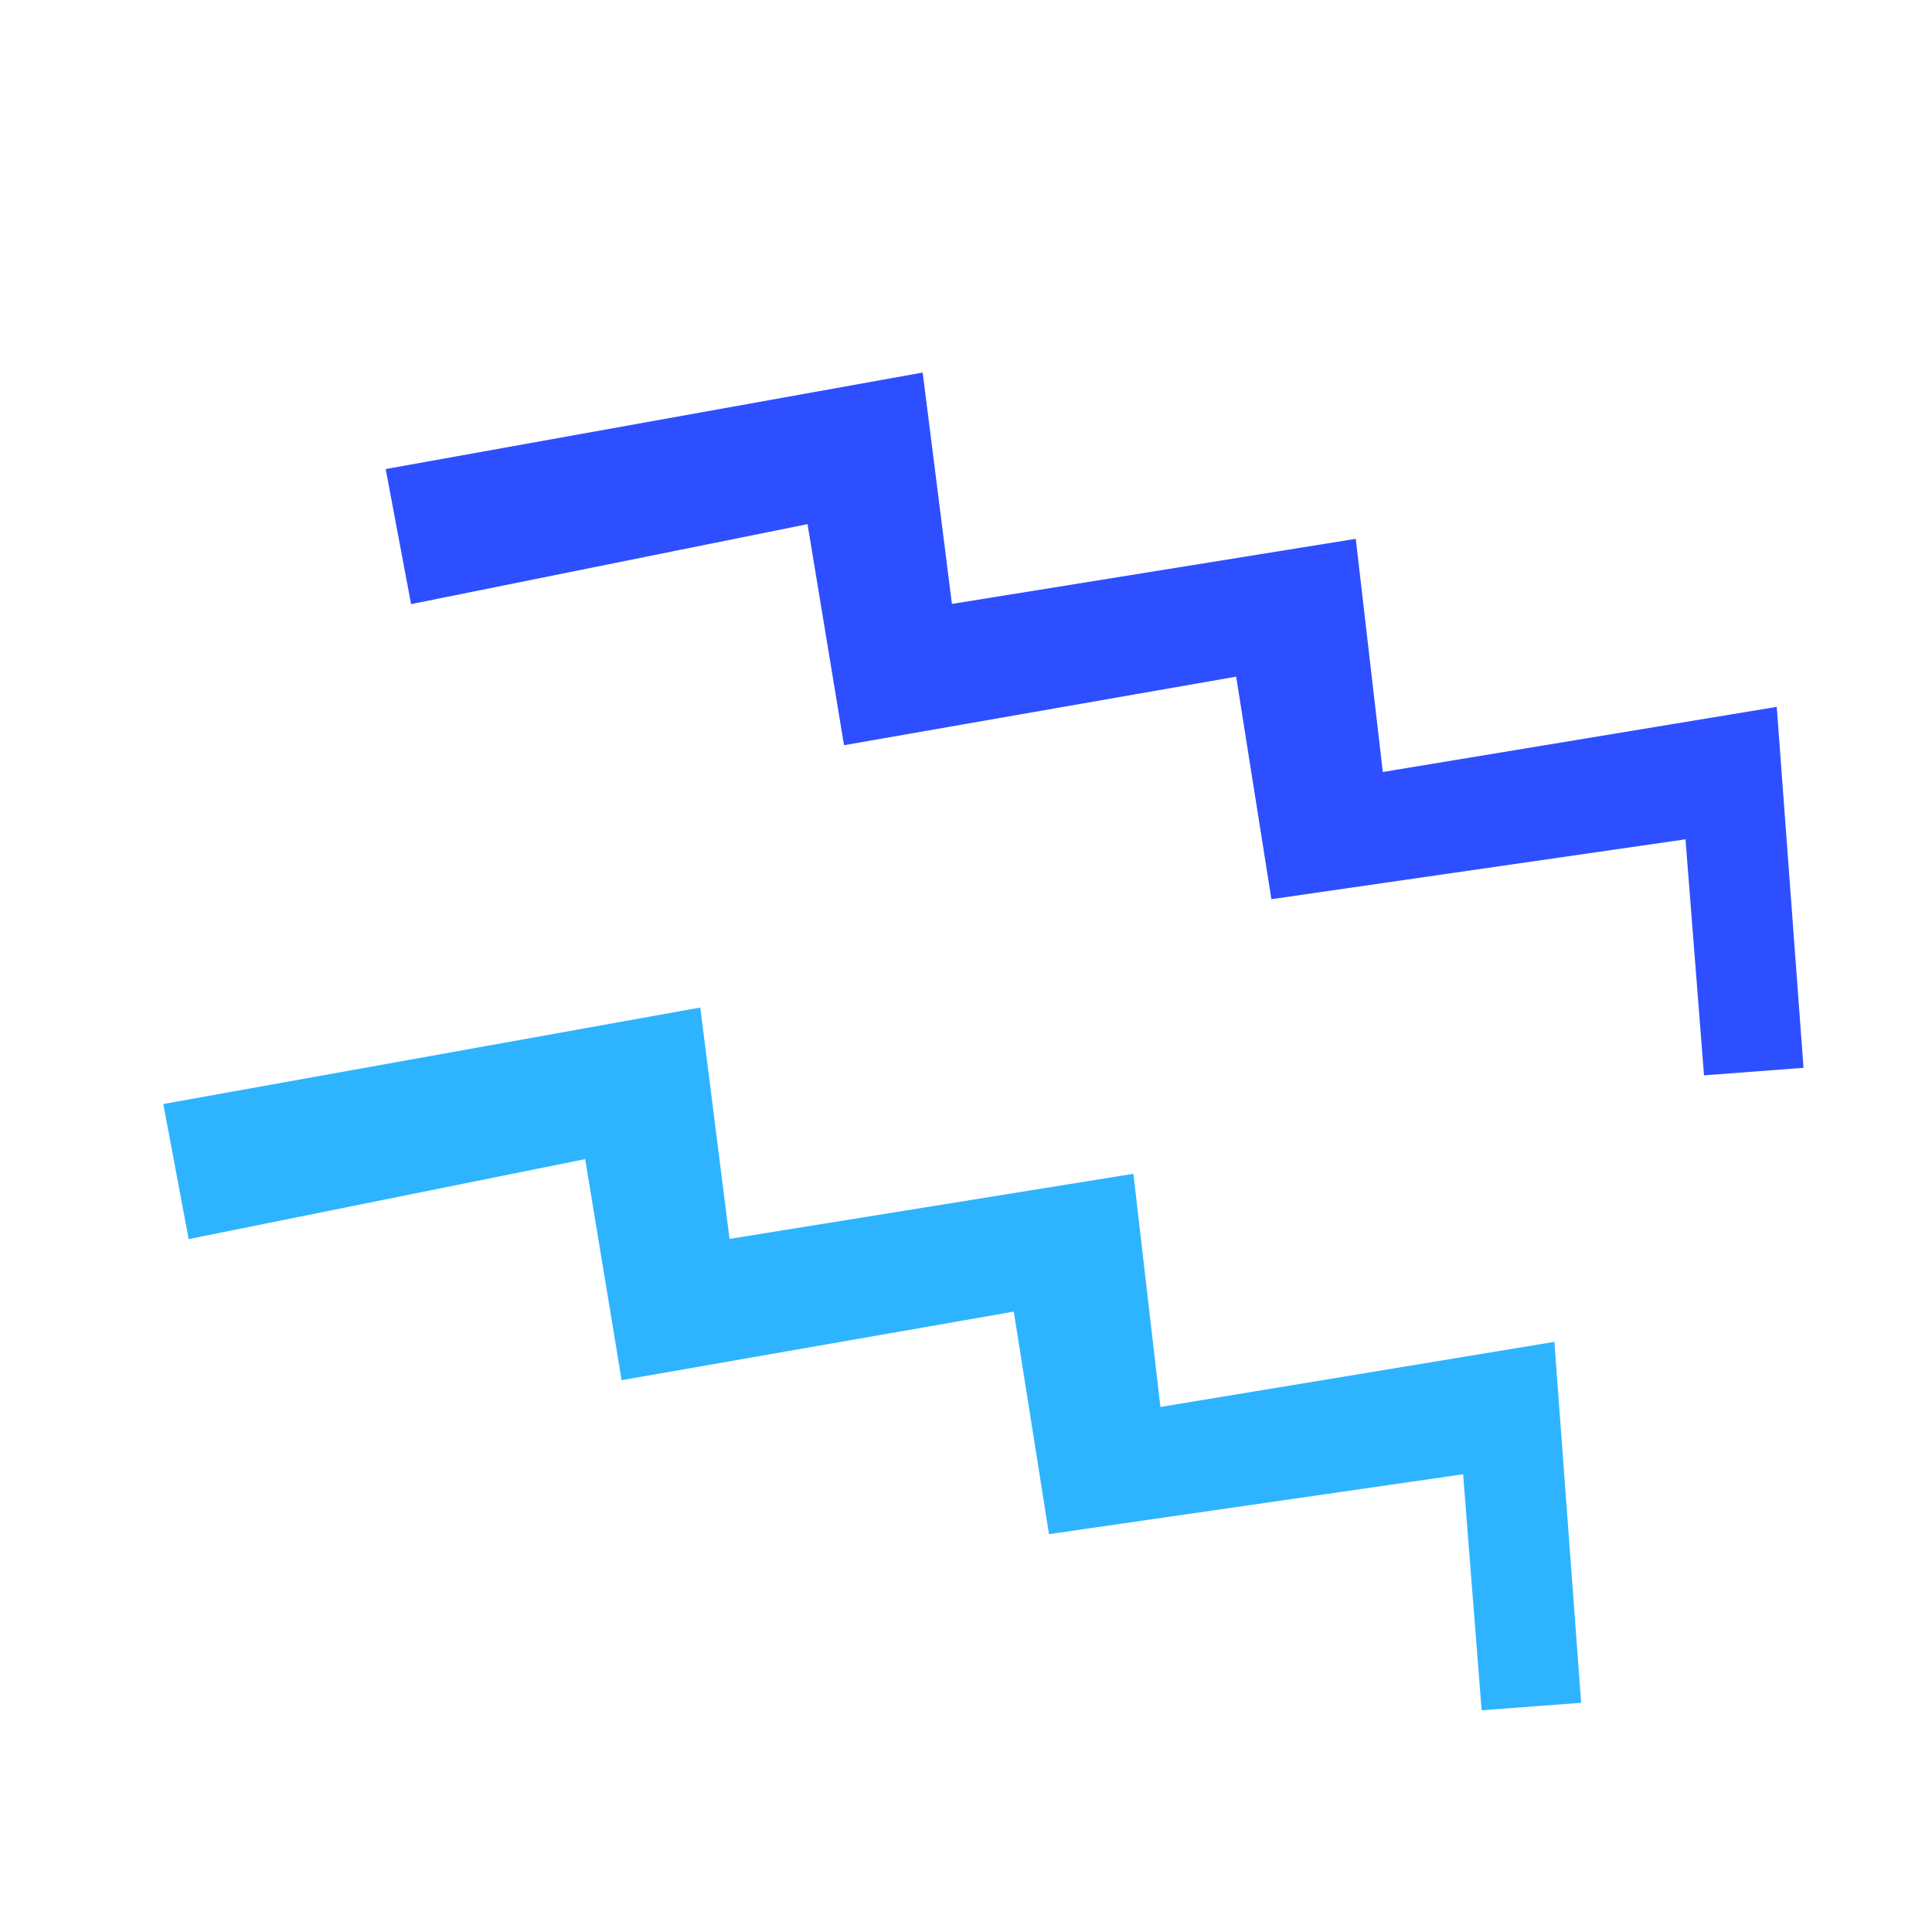
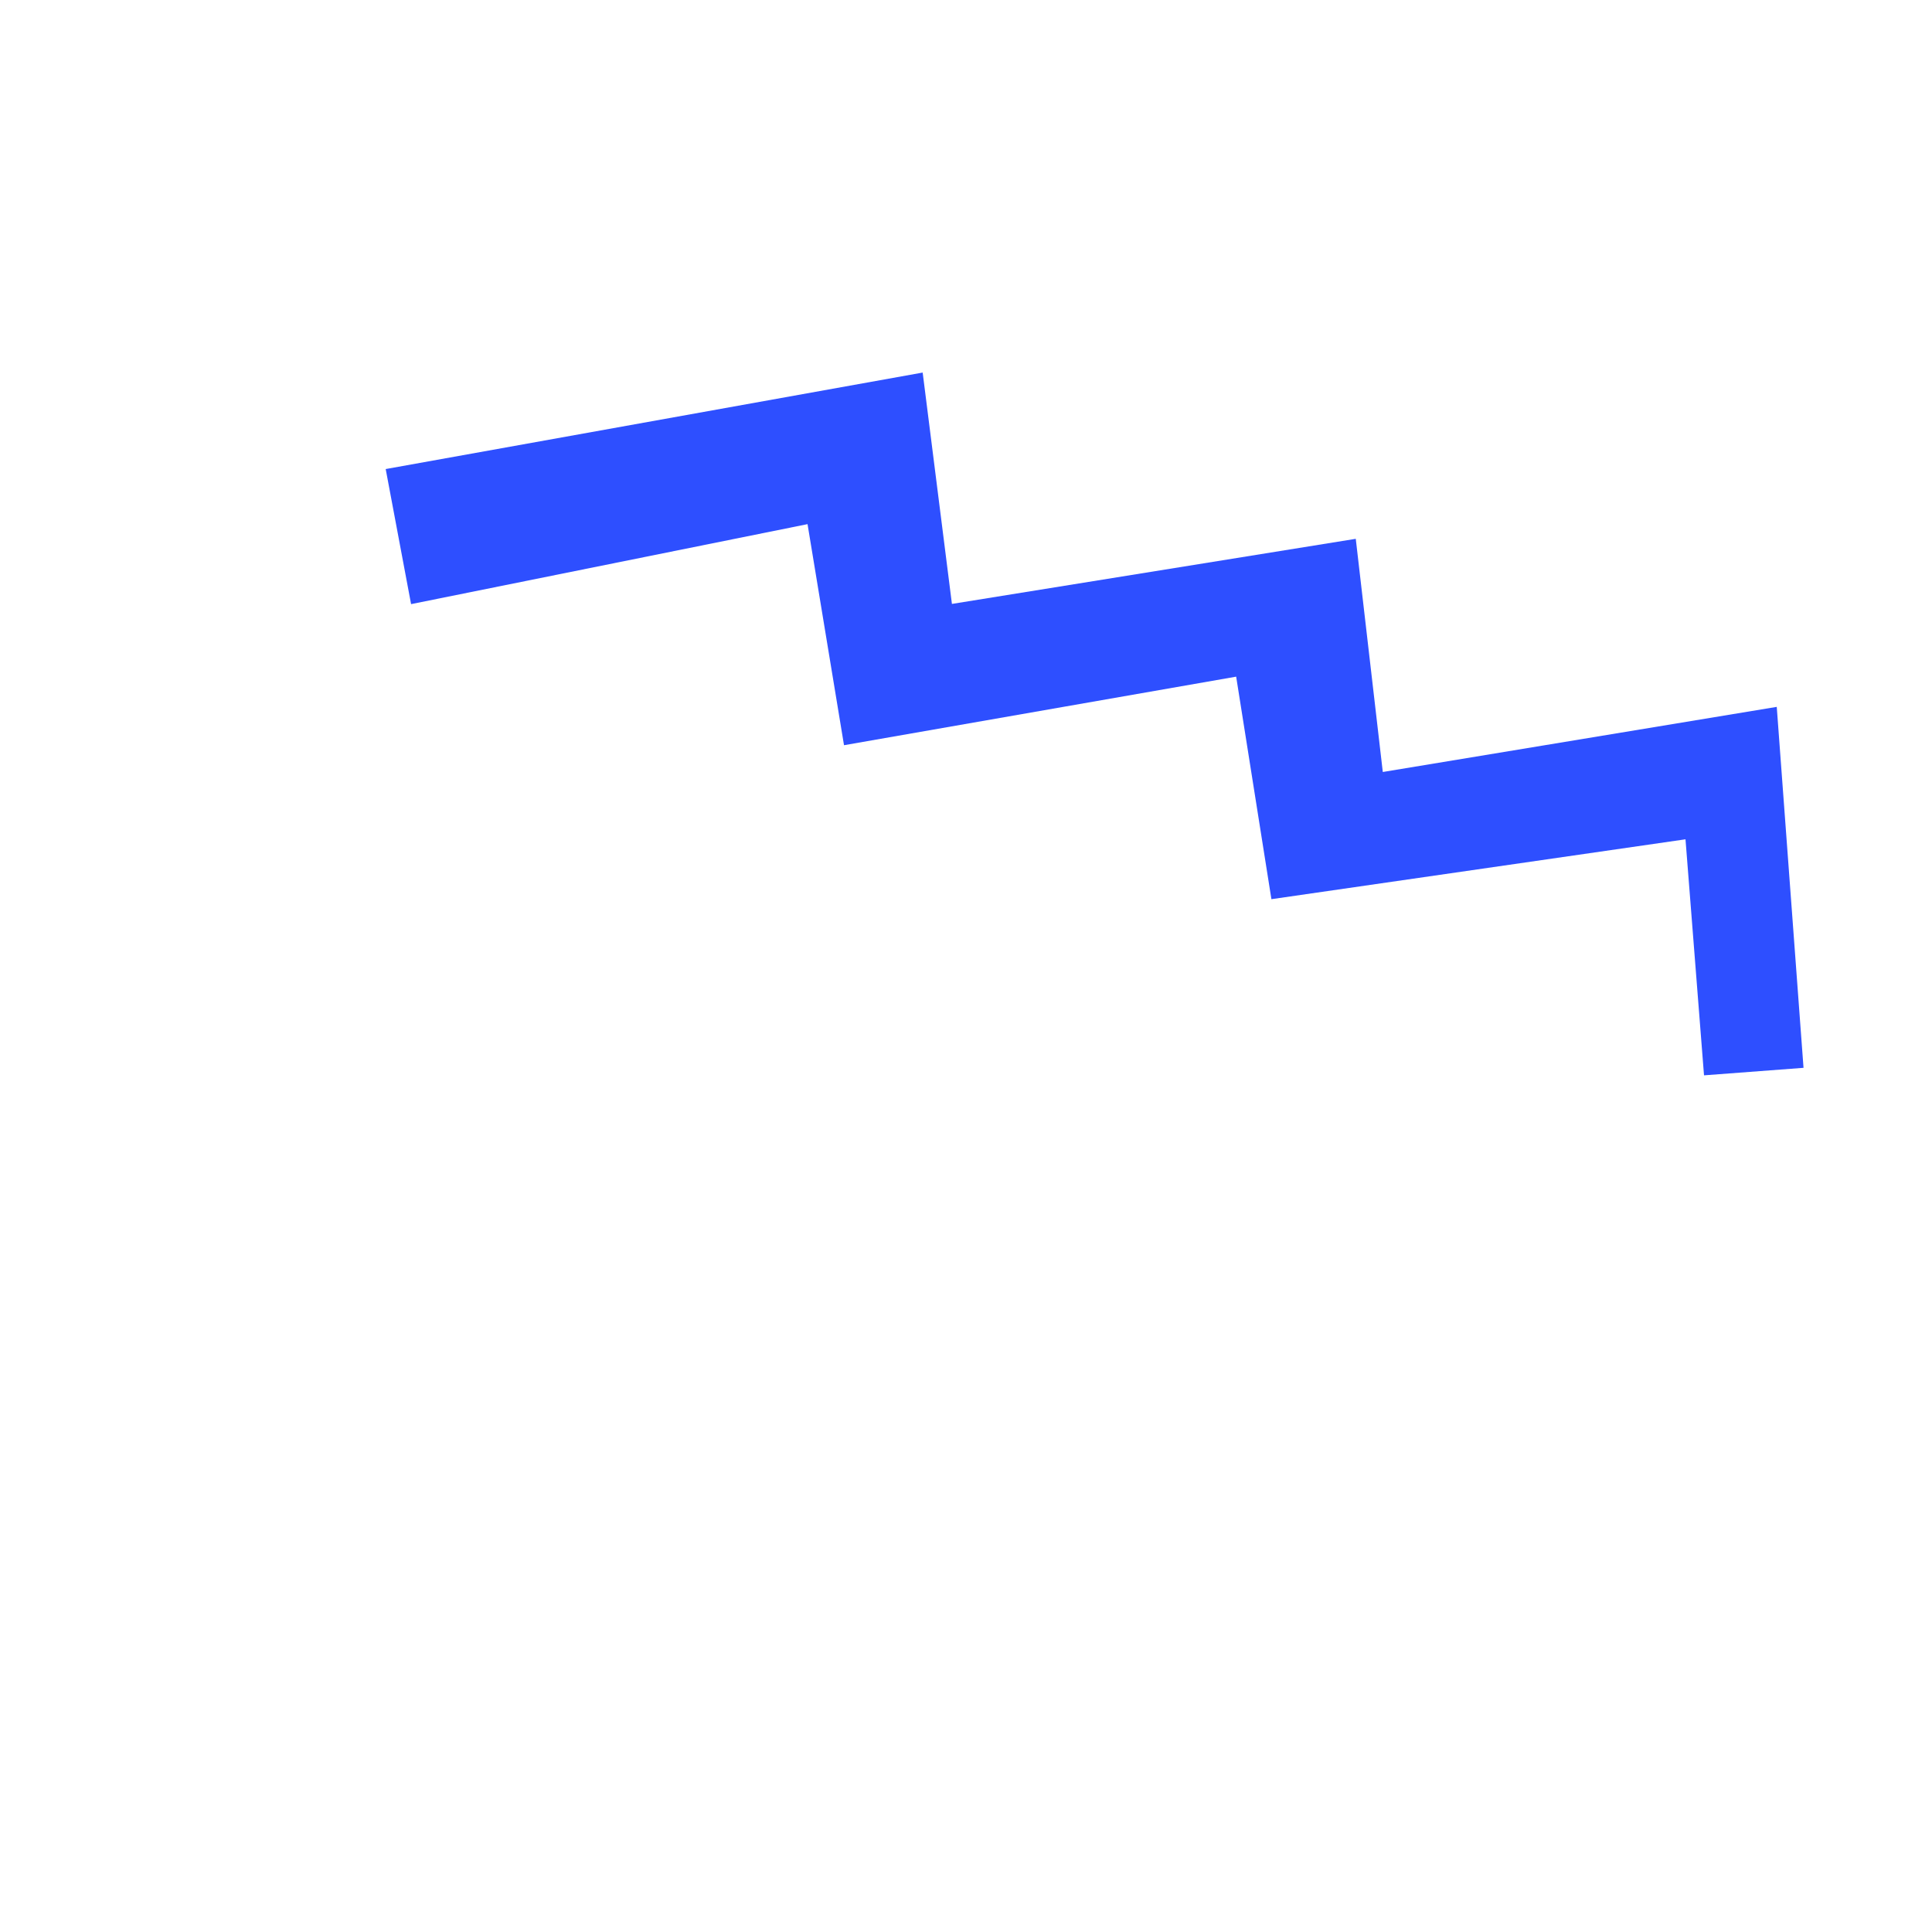
<svg xmlns="http://www.w3.org/2000/svg" version="1.1" width="100" height="100" style="background-color: rgb(255, 255, 255);" viewBox="0 0 100 100">
  <svg height="100" viewBox="0 0 100 100" width="100" version="1.1" data-fname="zod-acuario_8.svg" ica="0" style="background-color: rgb(255, 255, 255);">
    <g transform="translate(1,0) scale(1,1) rotate(21,50,50)" scale="1" xtranslate="1" ytranslate="0" style="opacity: 1;">
      <path style="fill: rgb(46, 79, 255);" d="m11.807 37.109 24.158-14.623 5.705 10.637 18.307-10.637 5.631 10.766 17.829-10.454 7.989 16.945-4.669 2.209l-5.273-11.062-18.899 10.574-5.831-10.099-17.678 10.587-5.863-10.006-17.674 11.219z" idkol="ikol0" />
-       <path style="fill: rgb(46, 180, 255);" d="m12.839 71.917 24.158-14.623 5.705 10.638 18.307-10.638 5.631 10.766 17.829-10.454 7.99 16.945-4.67 2.209-5.274-11.062-18.899 10.574-5.83-10.099-17.678 10.587-5.863-10.006-17.675 11.22z" idkol="ikol1" />
    </g>
  </svg>
</svg>